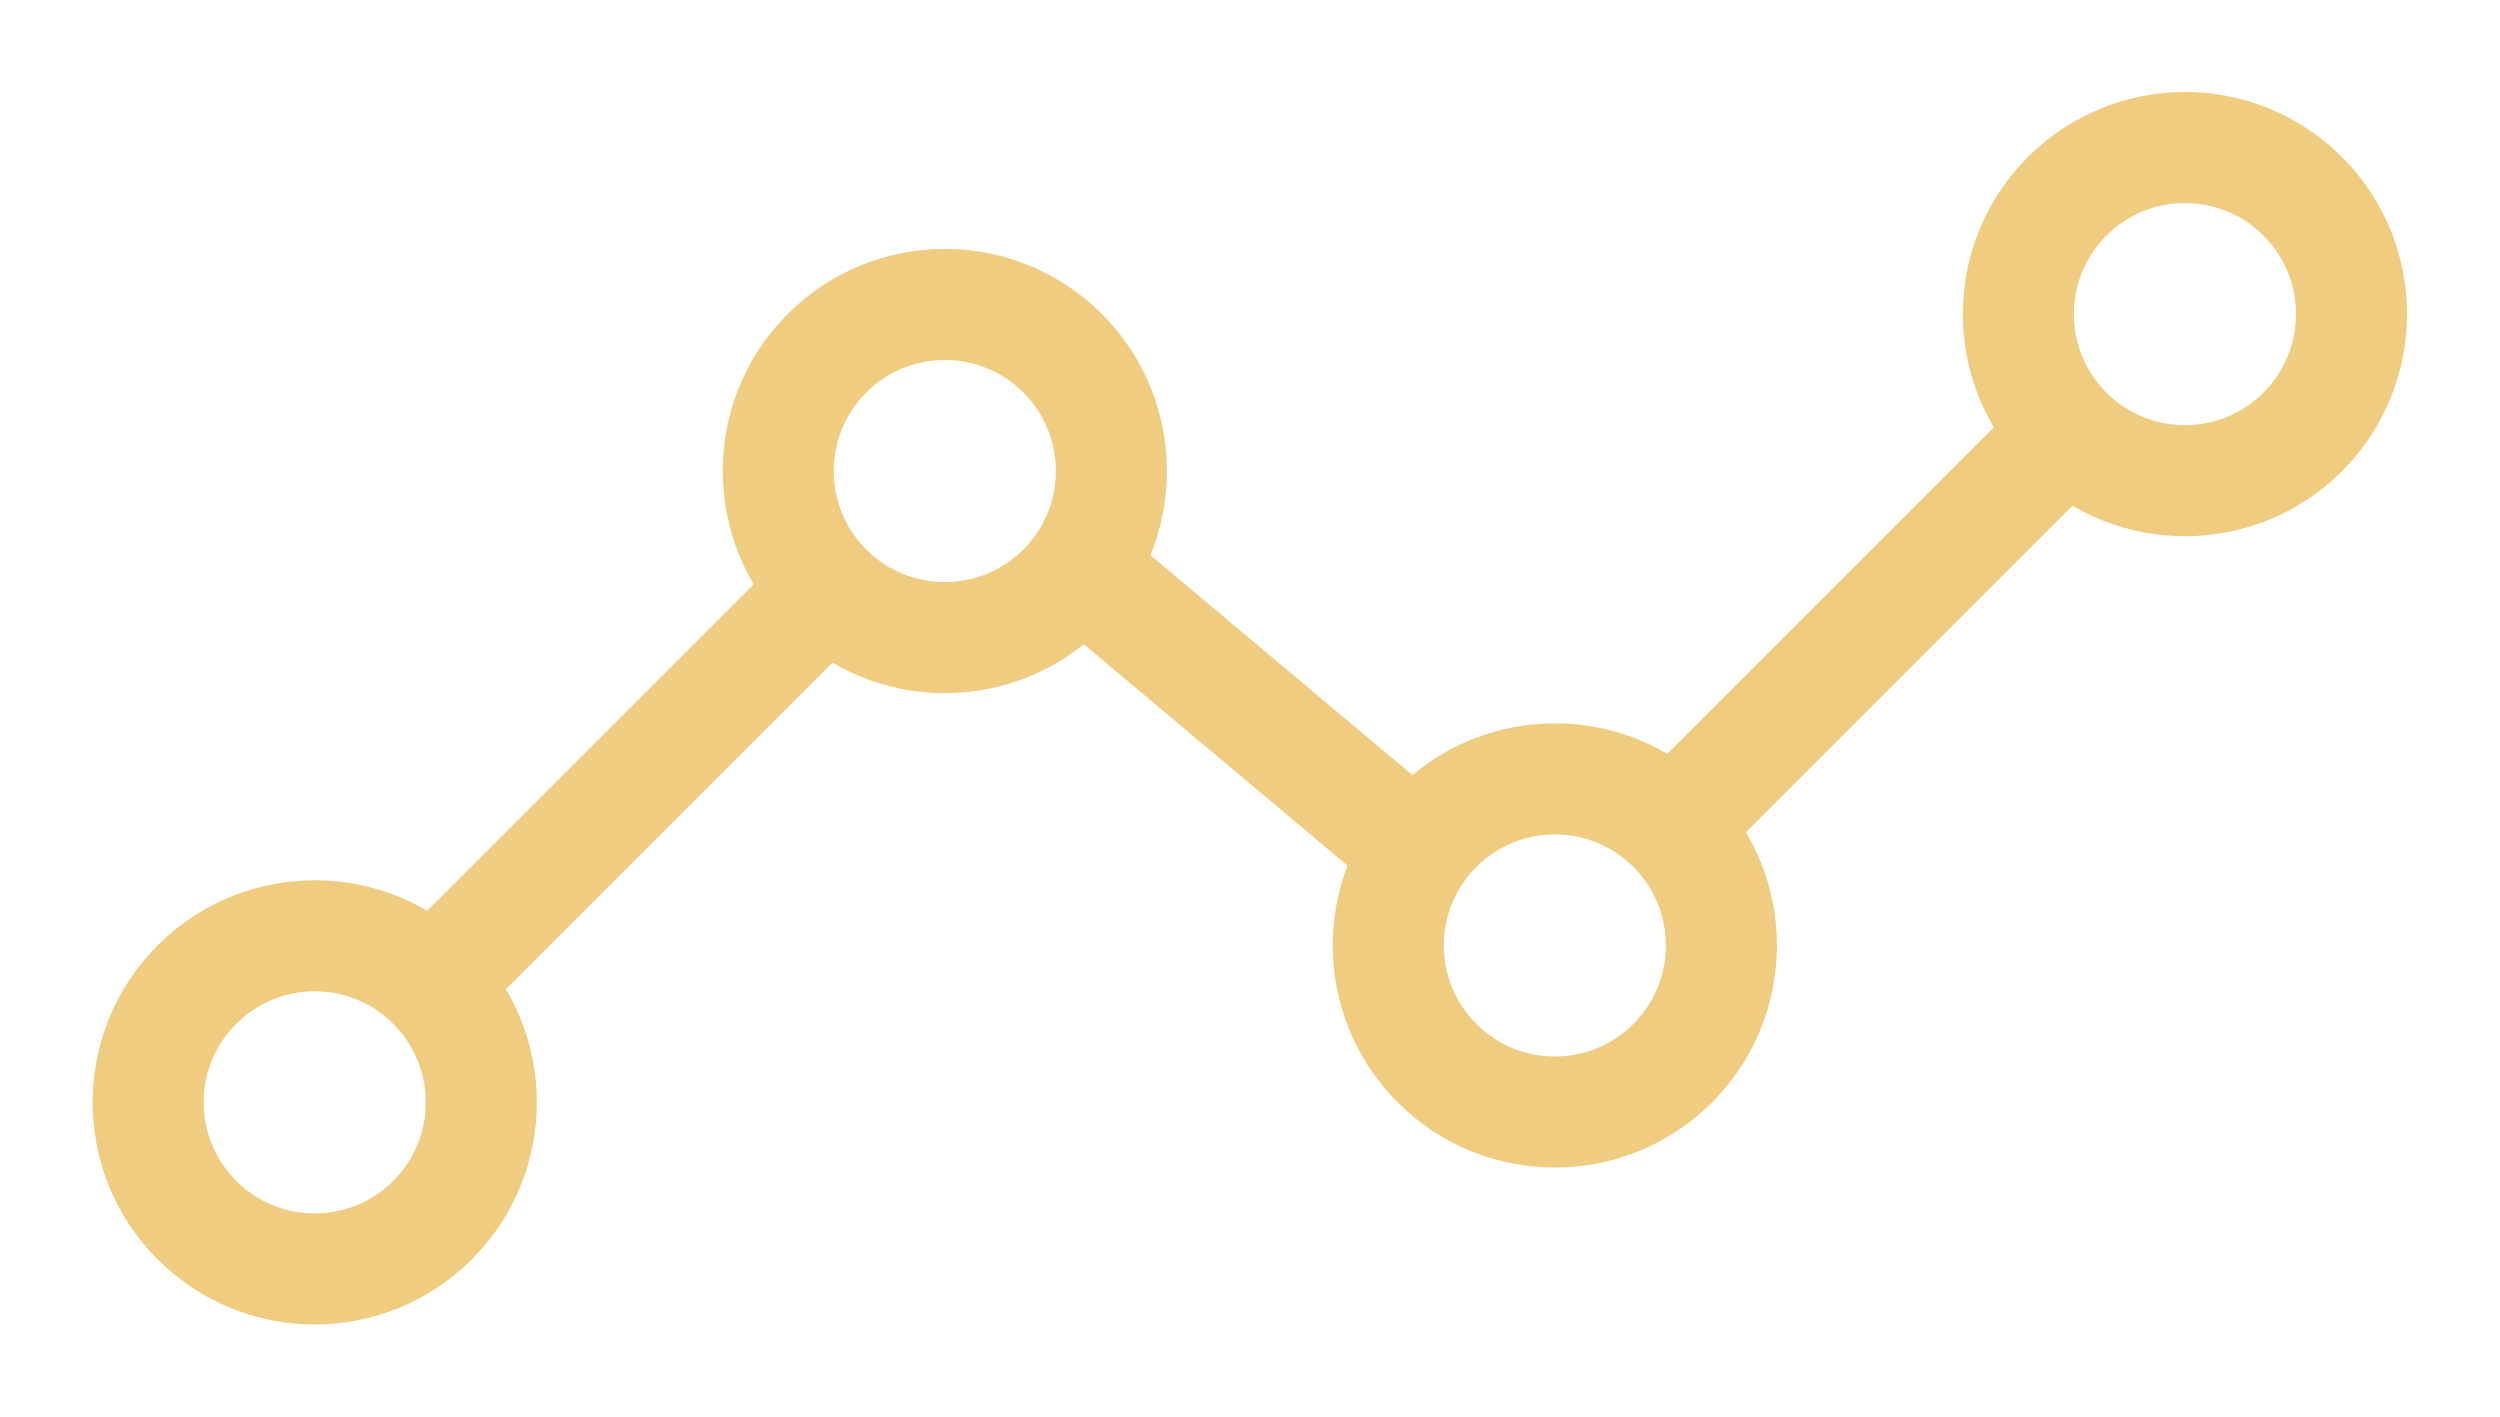
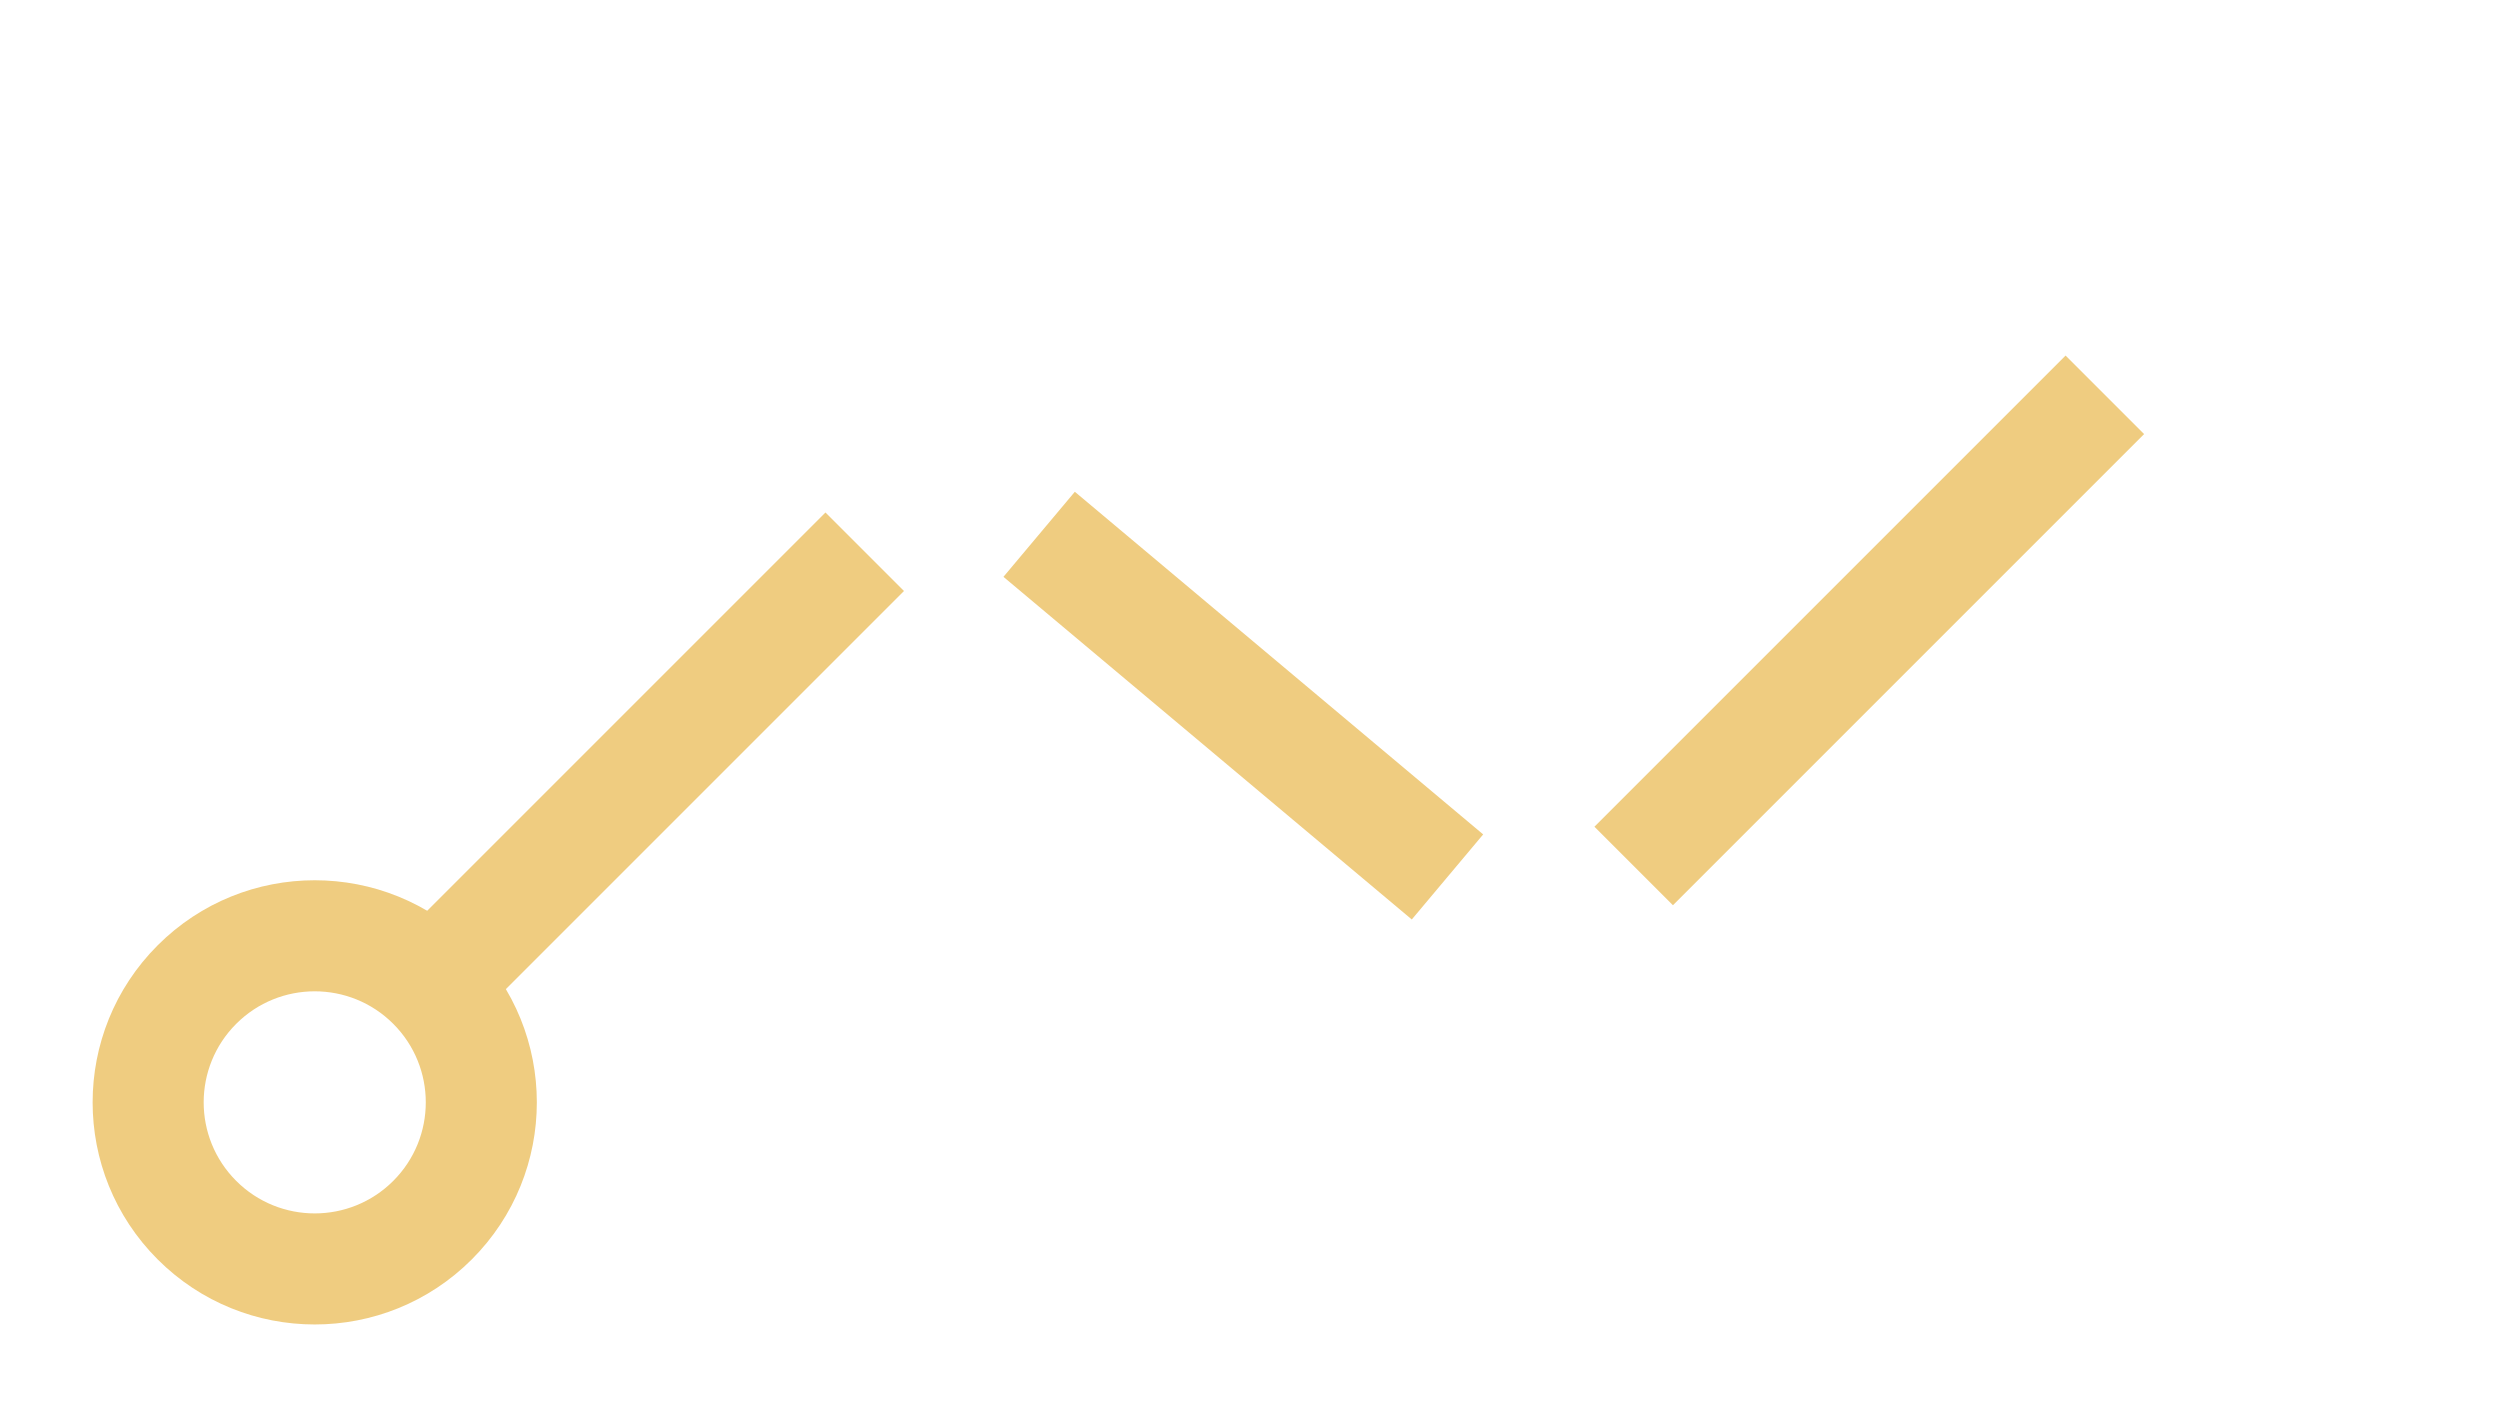
<svg xmlns="http://www.w3.org/2000/svg" width="2814" height="1595" viewBox="0 0 2814 1595" fill="none">
-   <path d="M1240.27 353.402C1337.9 451.033 1337.9 609.324 1240.27 706.955C1142.63 804.587 984.343 804.587 886.712 706.955C789.081 609.324 789.081 451.033 886.712 353.402C984.343 255.771 1142.63 255.771 1240.27 353.402ZM975.1 618.567C1023.92 667.383 1103.06 667.383 1151.88 618.567C1200.69 569.752 1200.69 490.606 1151.88 441.79C1103.06 392.975 1023.92 392.975 975.1 441.79C926.285 490.606 926.285 569.752 975.1 618.567Z" fill="#EFCC80" />
  <path d="M531.037 1064.04C628.668 1161.68 628.668 1319.97 531.037 1417.6C433.406 1515.23 275.115 1515.23 177.484 1417.6C79.853 1319.97 79.853 1161.68 177.484 1064.04C275.115 966.413 433.406 966.413 531.037 1064.04ZM265.872 1329.21C314.688 1378.02 393.833 1378.02 442.649 1329.21C491.464 1280.39 491.464 1201.25 442.649 1152.43C393.833 1103.62 314.688 1103.62 265.872 1152.43C217.057 1201.25 217.057 1280.39 265.872 1329.21Z" fill="#EFCC80" />
  <rect x="398.808" y="1107.18" width="750" height="125" transform="rotate(-45 398.808 1107.18)" fill="#EFCC80" />
-   <path d="M2636.14 176.777C2733.77 274.408 2733.77 432.699 2636.14 530.33C2538.51 627.961 2380.22 627.961 2282.59 530.33C2184.96 432.699 2184.96 274.408 2282.59 176.777C2380.22 79.146 2538.51 79.146 2636.14 176.777ZM2370.97 441.942C2419.79 490.757 2498.94 490.757 2547.75 441.942C2596.57 393.126 2596.57 313.981 2547.75 265.165C2498.94 216.349 2419.79 216.349 2370.97 265.165C2322.16 313.981 2322.16 393.126 2370.97 441.942Z" fill="#EFCC80" />
-   <path d="M1926.91 887.419C2024.54 985.05 2024.54 1143.34 1926.91 1240.97C1829.28 1338.6 1670.99 1338.6 1573.36 1240.97C1475.73 1143.34 1475.73 985.05 1573.36 887.419C1670.99 789.788 1829.28 789.788 1926.91 887.419ZM1661.75 1152.58C1710.56 1201.4 1789.71 1201.4 1838.52 1152.58C1887.34 1103.77 1887.34 1024.62 1838.52 975.807C1789.71 926.992 1710.56 926.992 1661.75 975.807C1612.93 1024.62 1612.93 1103.77 1661.75 1152.58Z" fill="#EFCC80" />
  <rect x="1794.68" y="930.552" width="750" height="125" transform="rotate(-45 1794.68 930.552)" fill="#EFCC80" />
  <rect x="1209.83" y="553.537" width="600" height="125" transform="rotate(40 1209.83 553.537)" fill="#EFCC80" />
</svg>